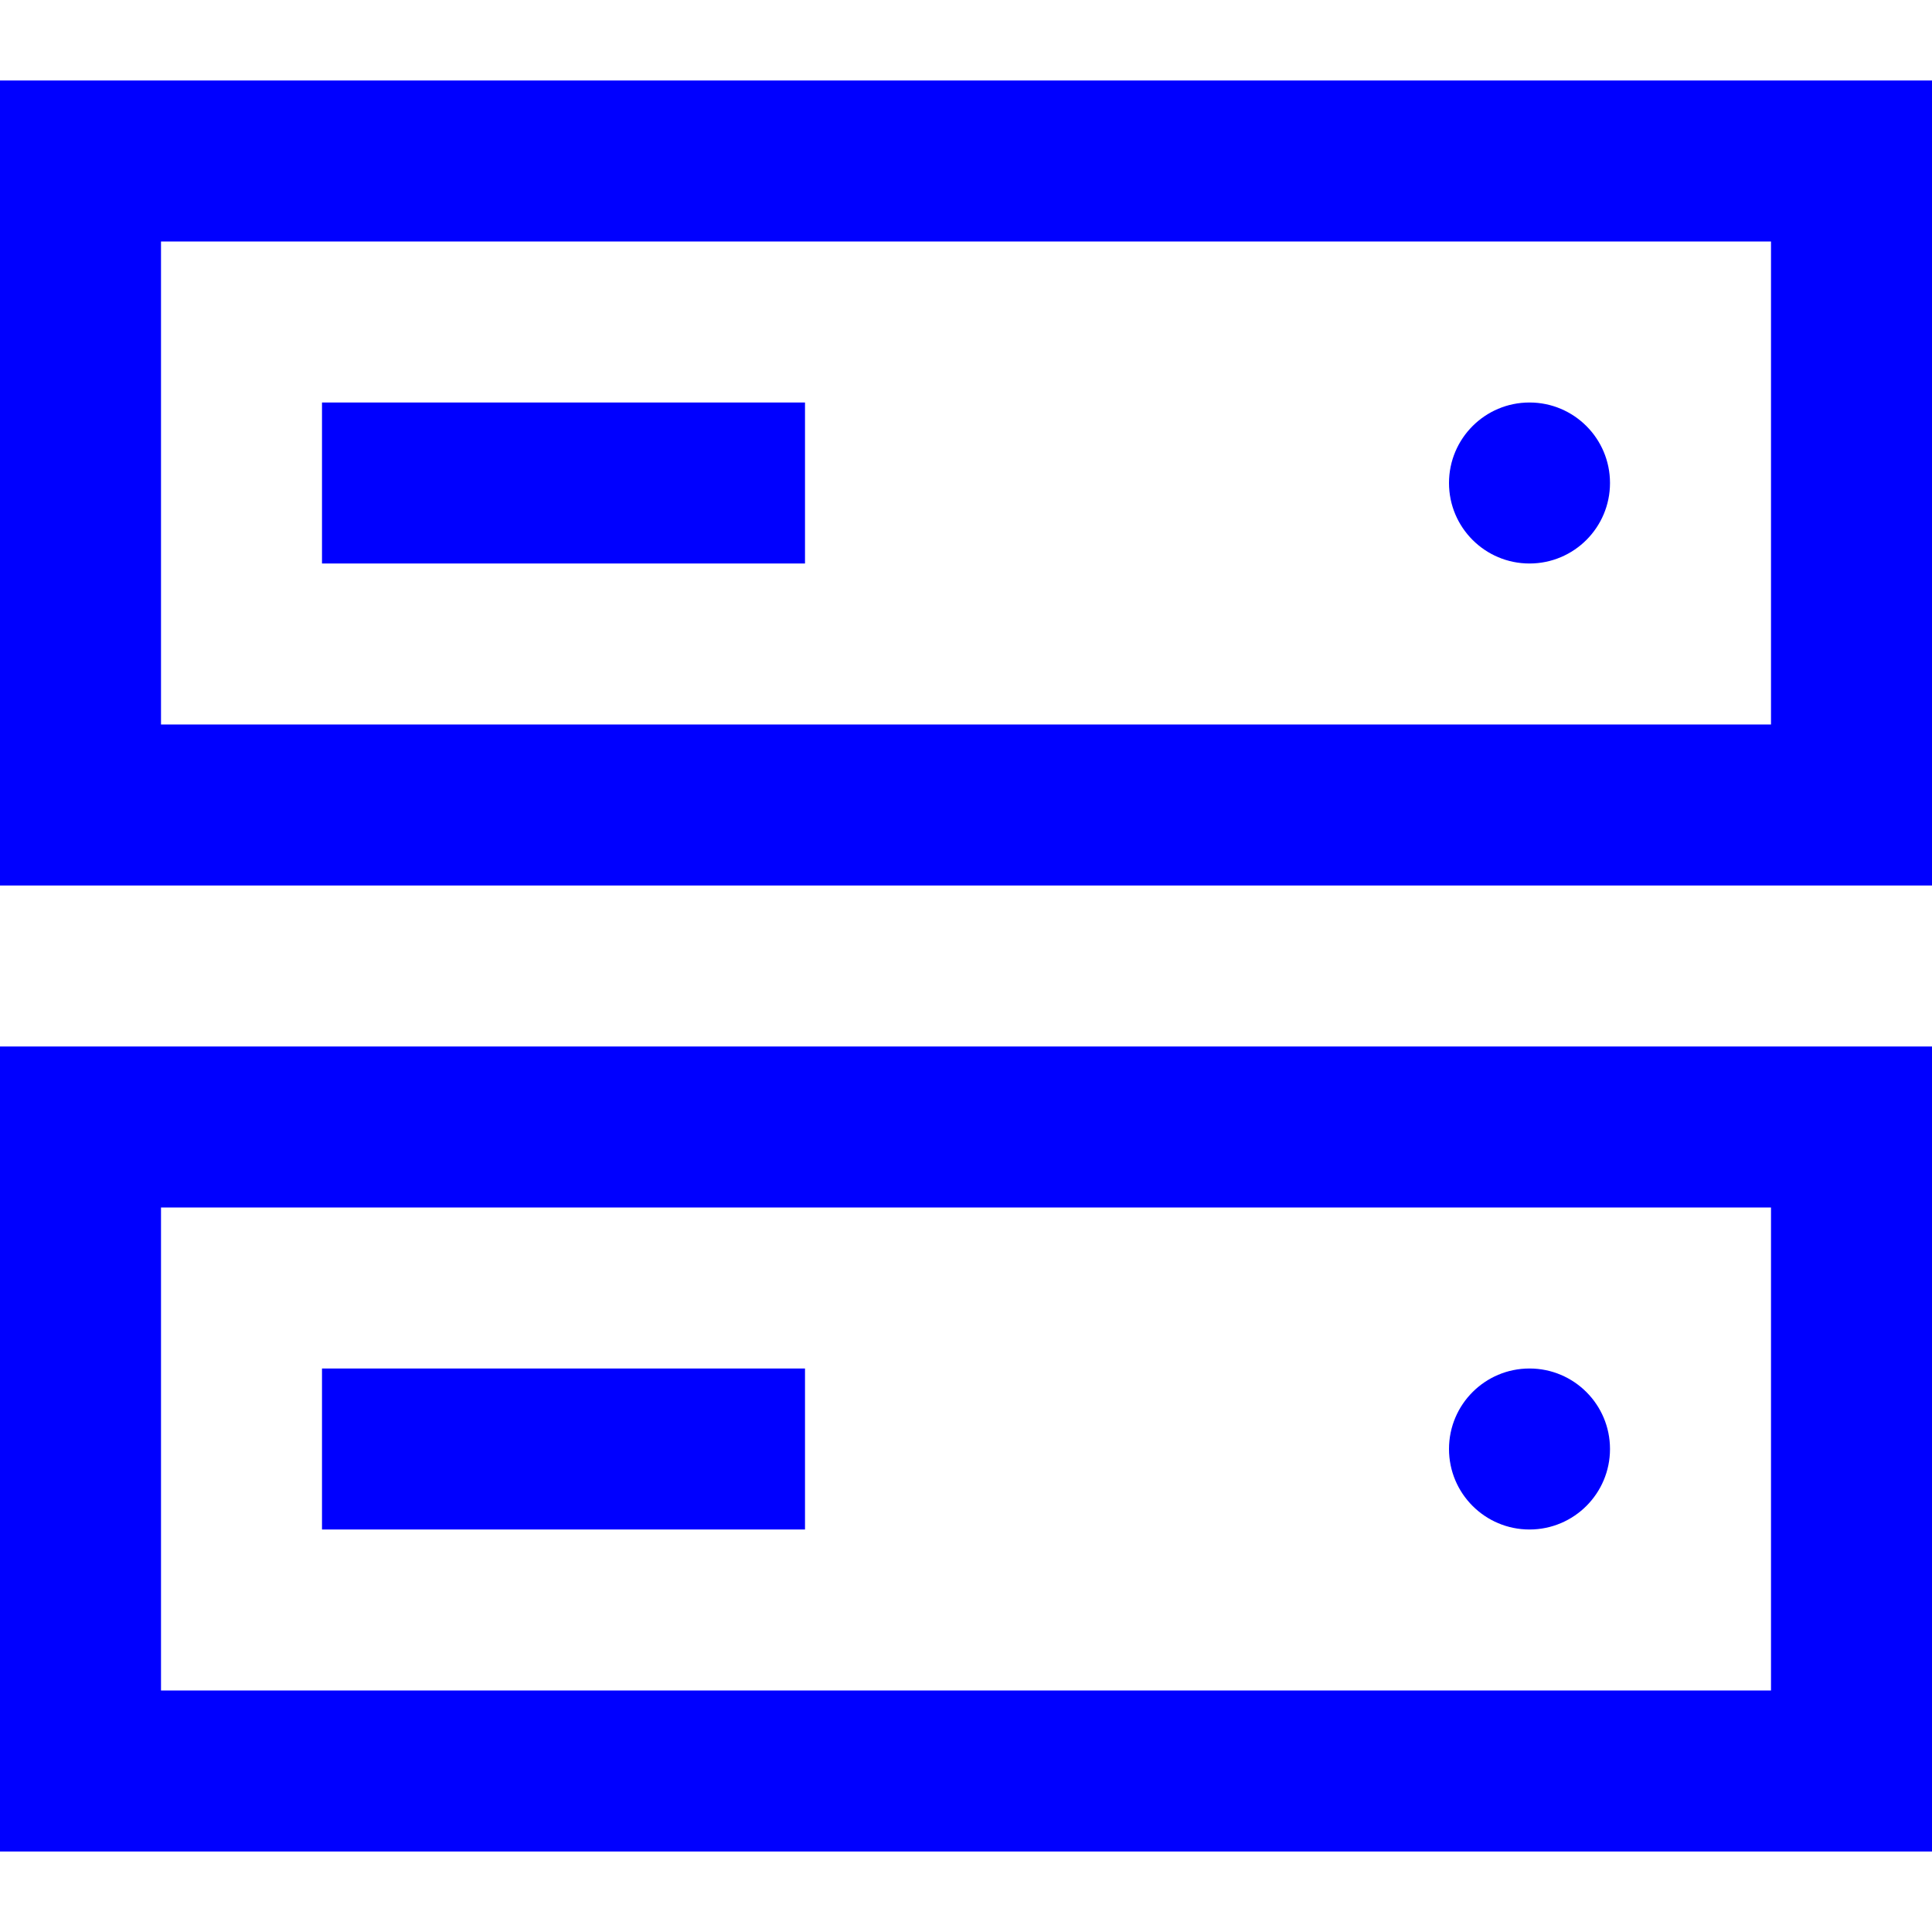
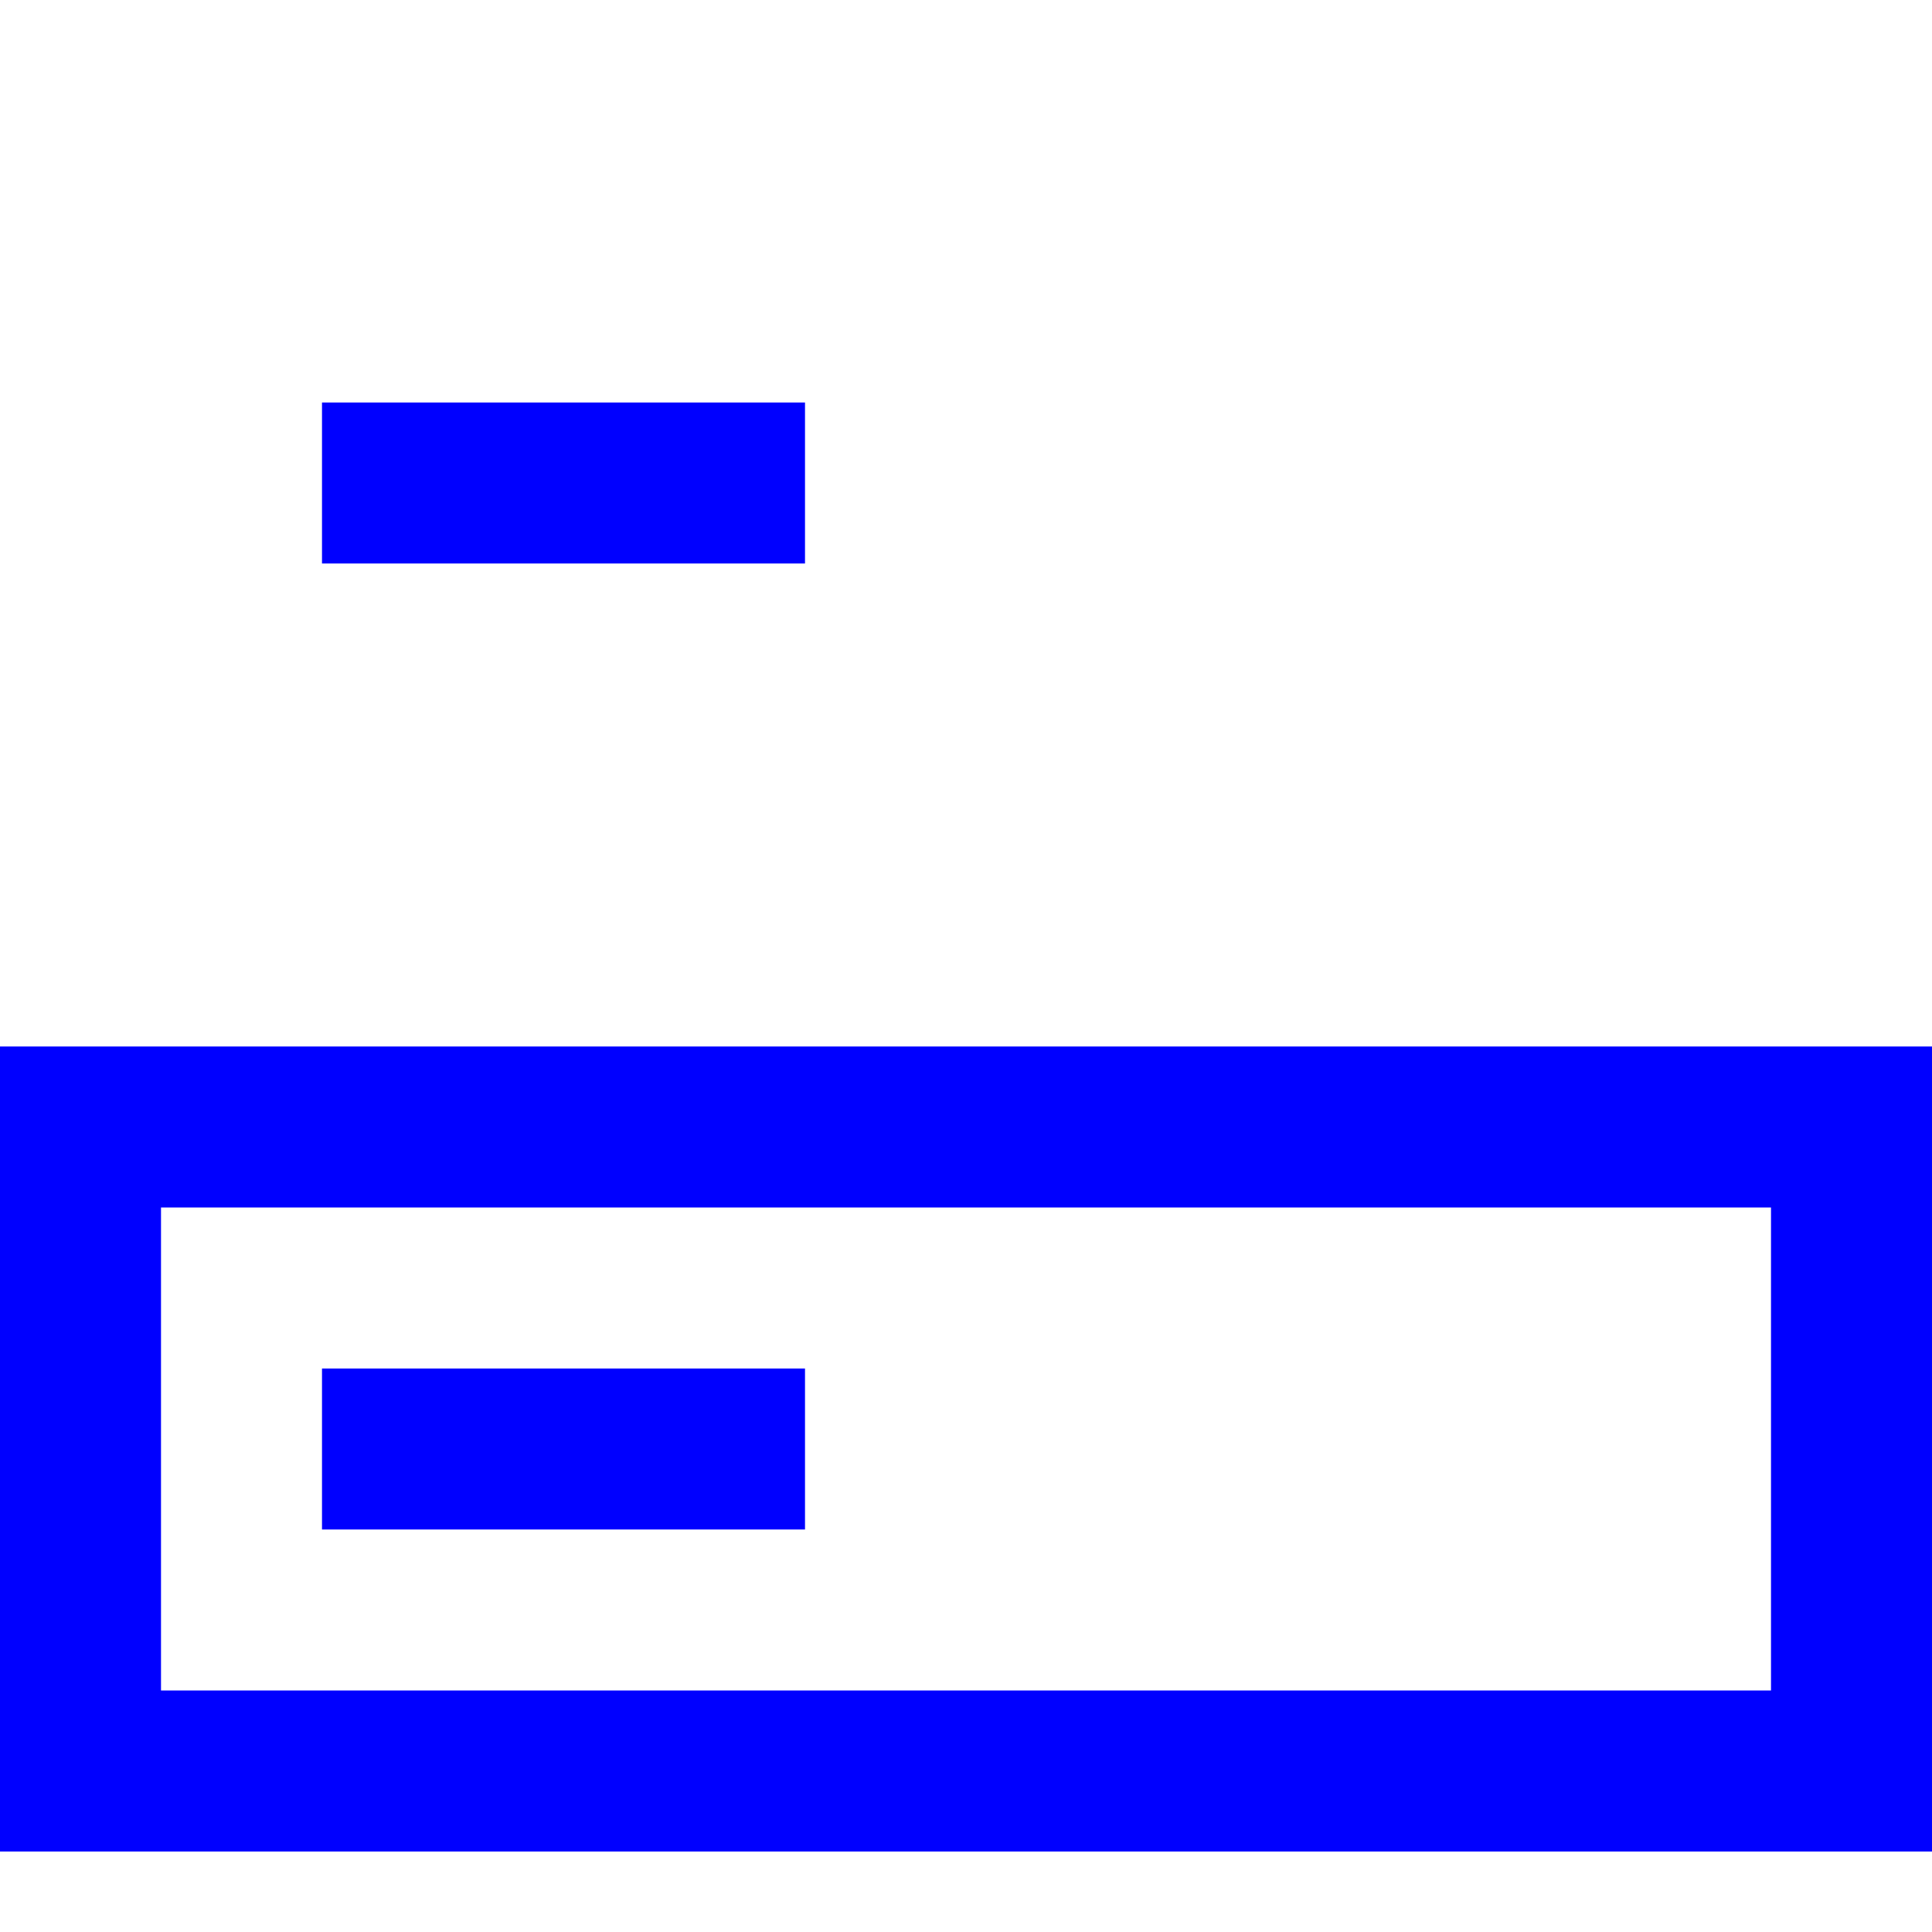
<svg xmlns="http://www.w3.org/2000/svg" width="24" height="24" viewBox="0 0 24 24">
  <g class="nc-icon-wrapper" stroke-linecap="square" stroke-linejoin="miter" stroke-width="2" fill="#0000ff" stroke="#0000ff">
-     <rect x="1" y="2" width="22" height="8" fill="none" stroke="#0000ff" stroke-miterlimit="10" />
    <rect x="1" y="14" width="22" height="8" fill="none" stroke="#0000ff" stroke-miterlimit="10" />
    <line x1="9" y1="6" x2="5" y2="6" fill="none" stroke-miterlimit="10" data-color="color-2" />
    <line x1="9" y1="18" x2="5" y2="18" fill="none" stroke-miterlimit="10" data-color="color-2" />
-     <circle cx="19" cy="6" r="1" data-cap="butt" data-color="color-2" data-stroke="none" stroke="none" stroke-linecap="butt" />
-     <circle cx="19" cy="18" r="1" data-cap="butt" data-color="color-2" data-stroke="none" stroke="none" stroke-linecap="butt" />
  </g>
</svg>